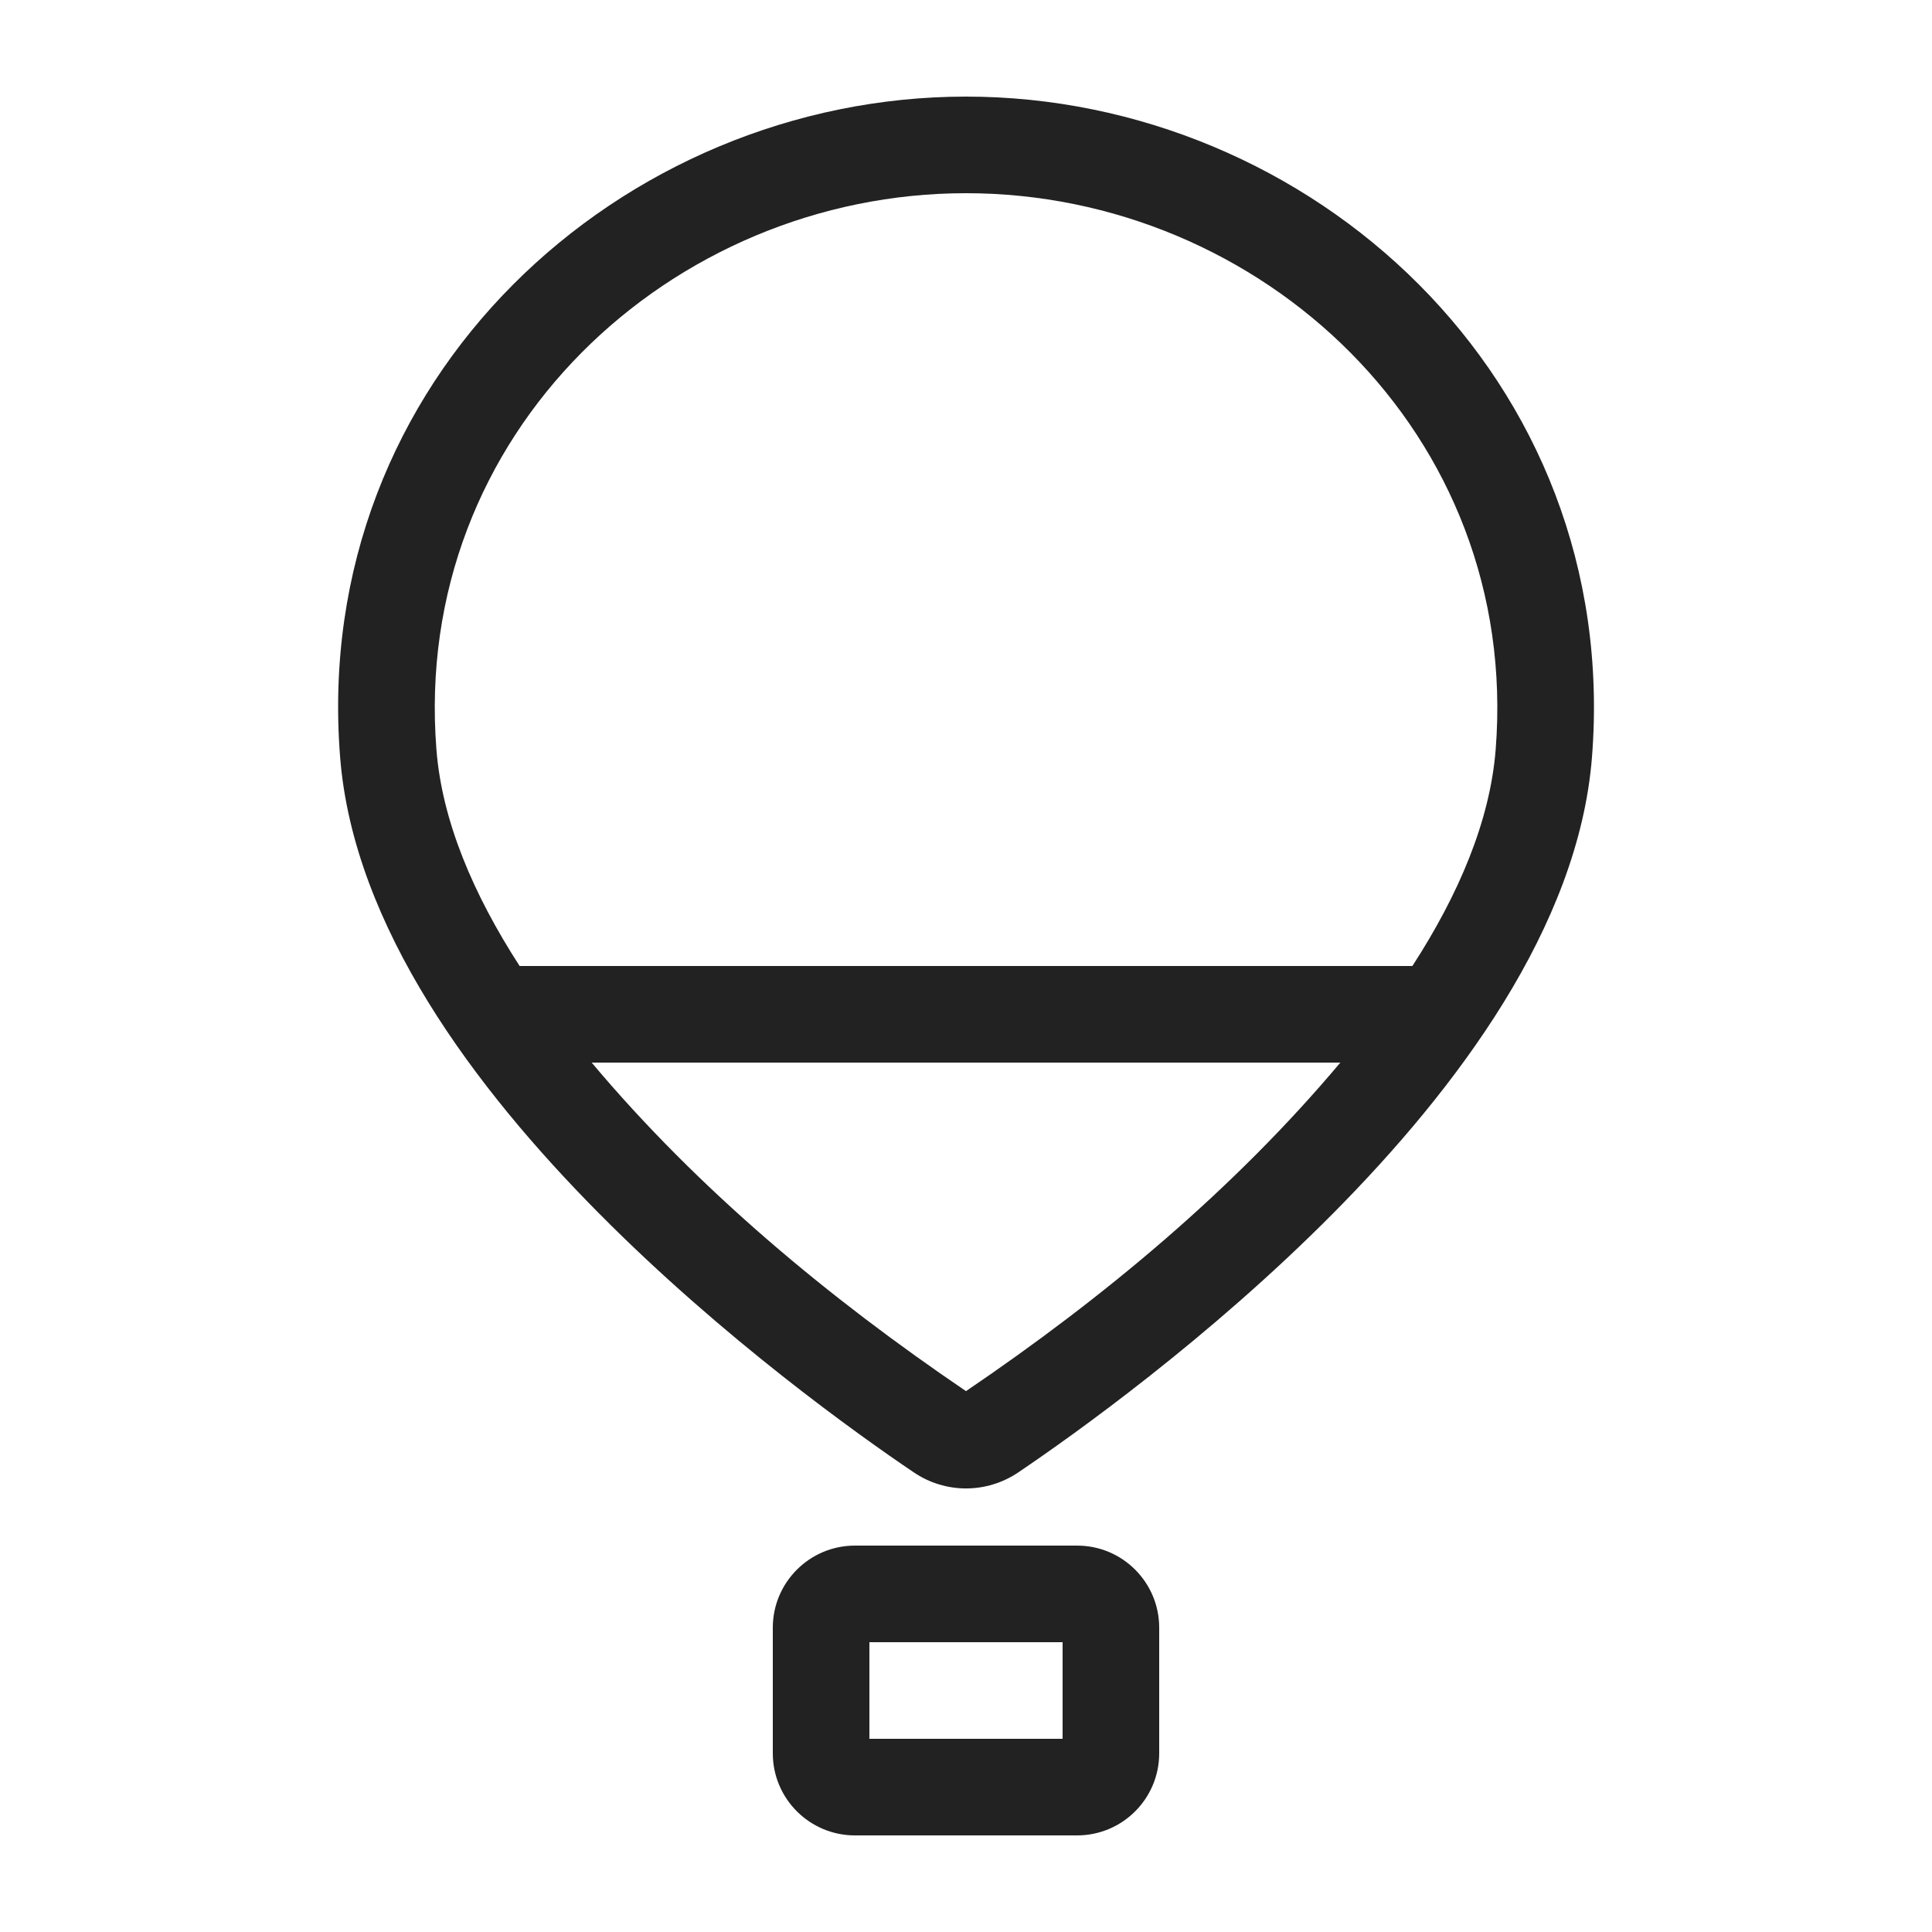
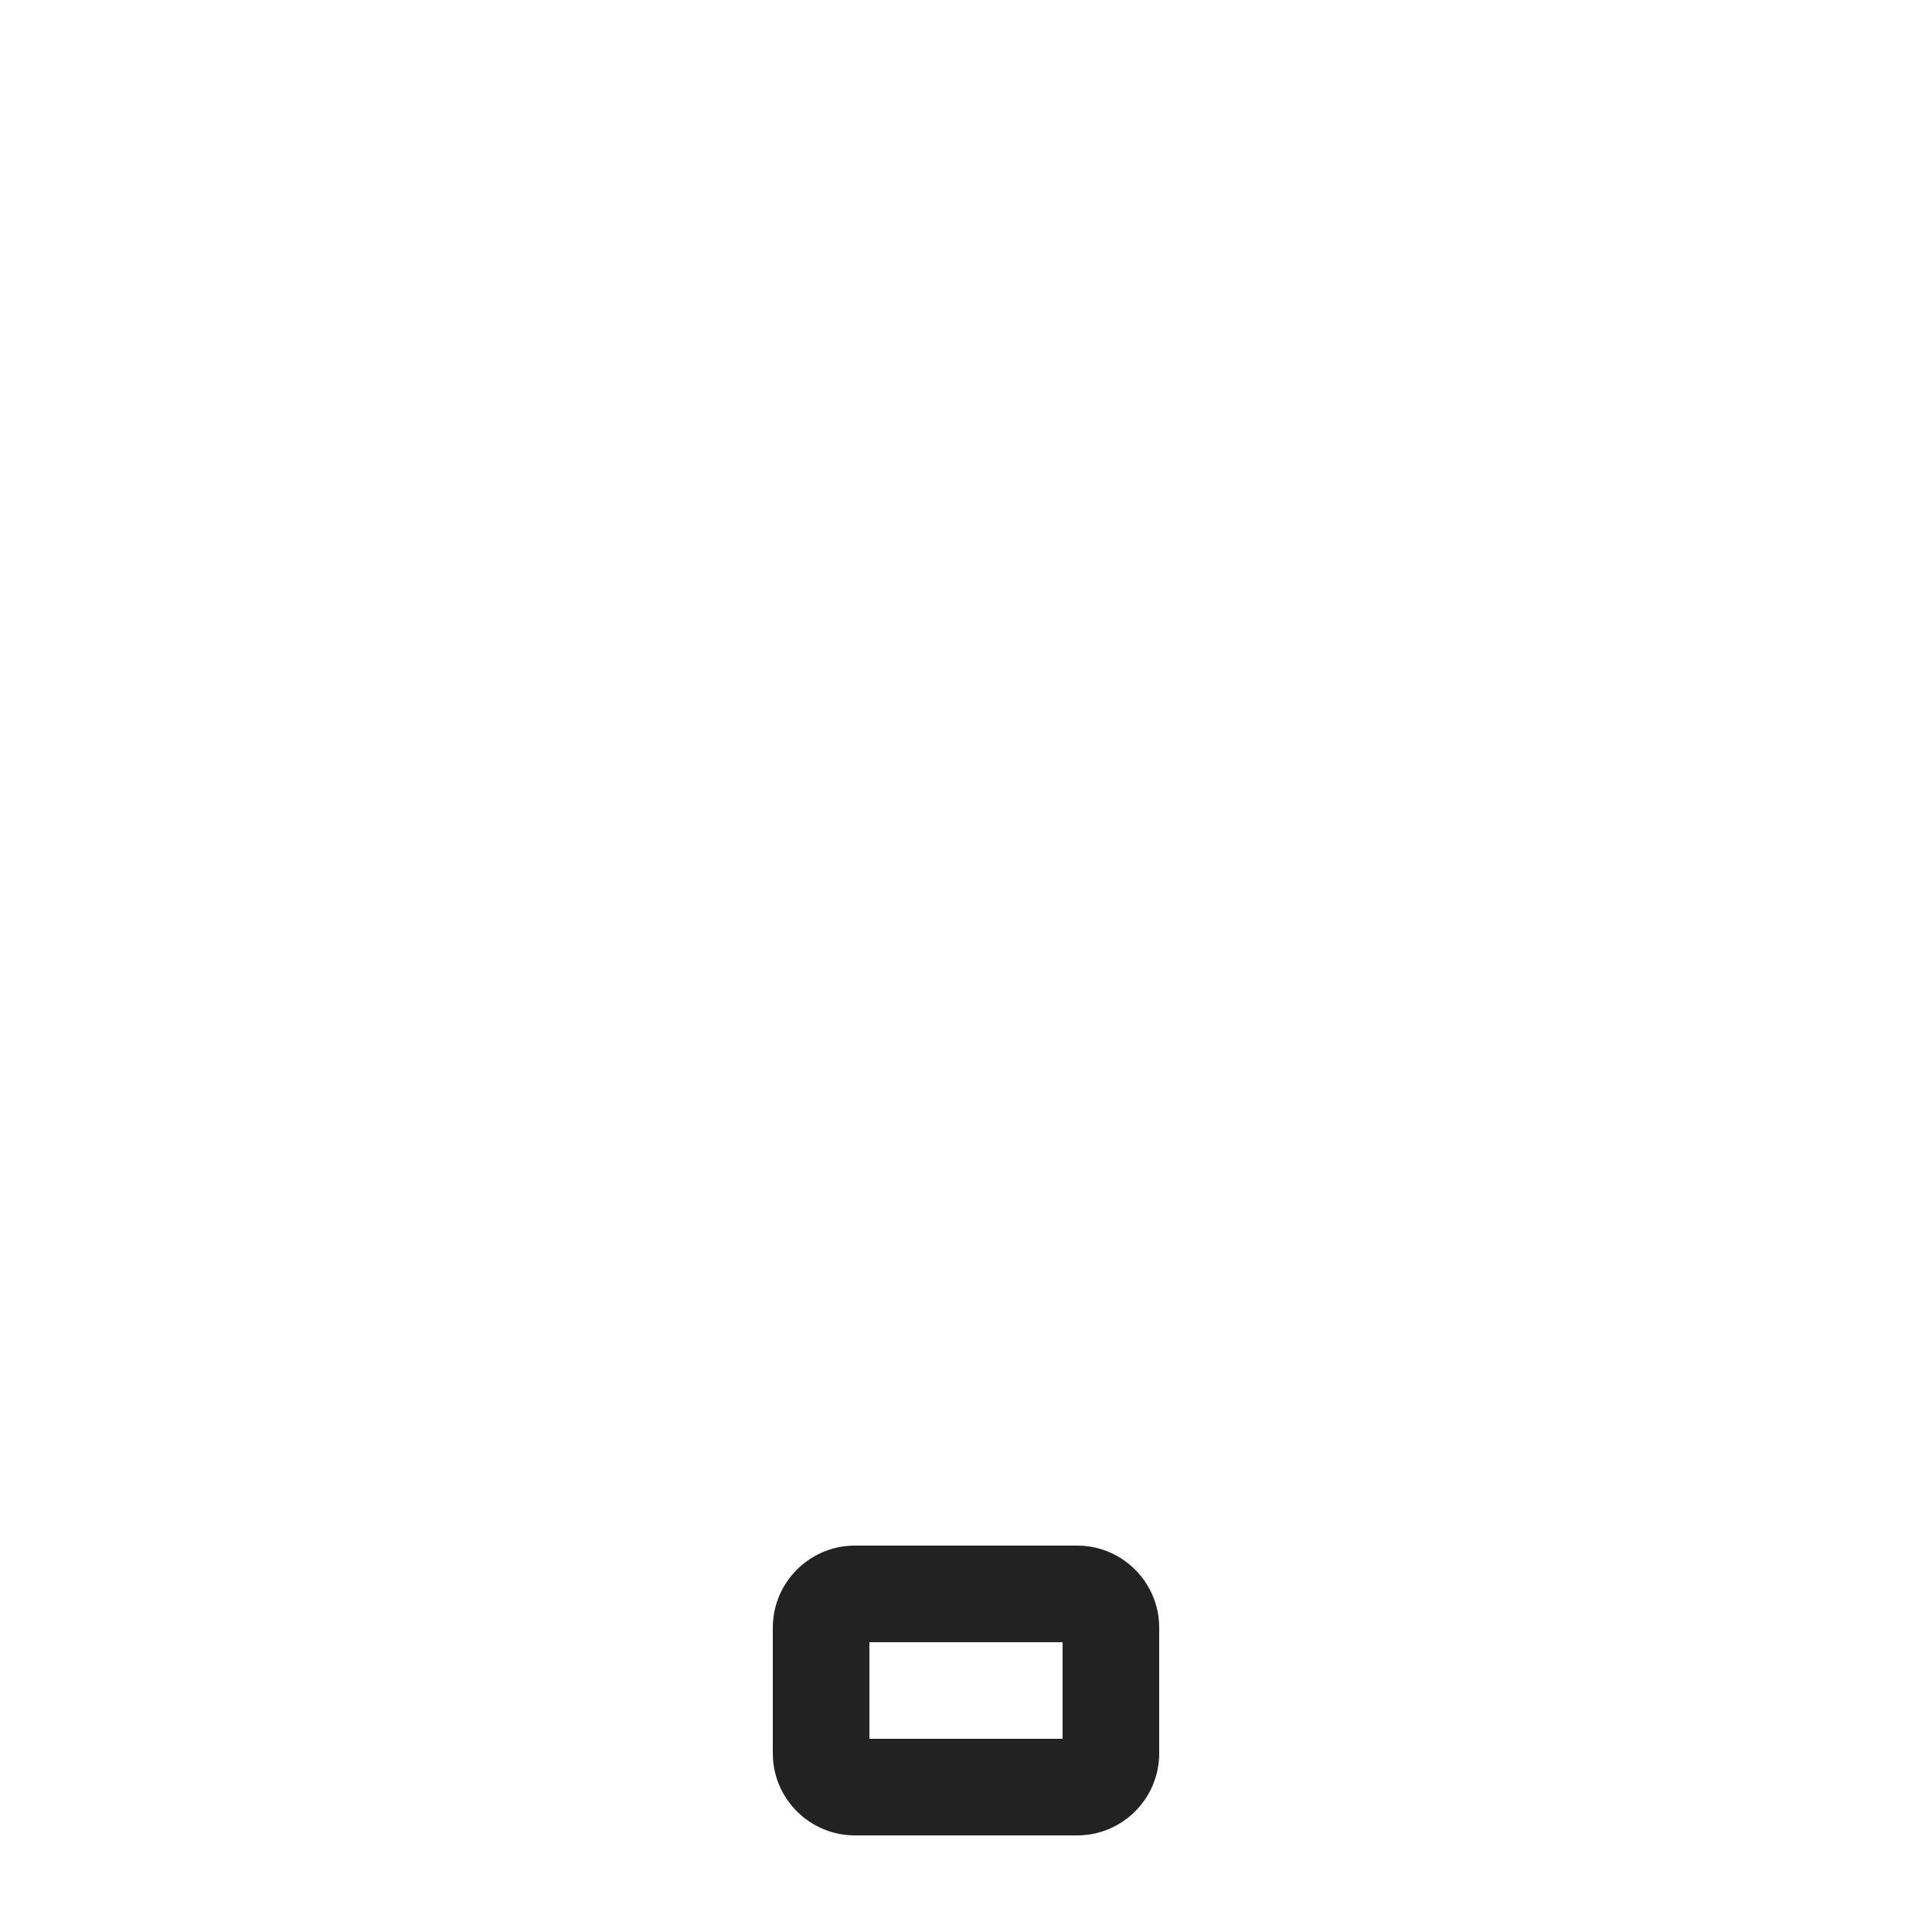
<svg xmlns="http://www.w3.org/2000/svg" width="20" height="20" viewBox="0 0 20 20" fill="none">
-   <path fill-rule="evenodd" clip-rule="evenodd" d="M3.521 7.839C3.21 3.914 6.442 1 10 1C13.559 1 16.79 3.914 16.48 7.839C16.341 9.596 15.075 11.274 13.805 12.556C12.513 13.859 11.115 14.854 10.543 15.241C10.213 15.464 9.787 15.464 9.458 15.241C8.885 14.854 7.487 13.859 6.196 12.556C4.925 11.274 3.66 9.596 3.521 7.839ZM10 2C6.952 2 4.259 4.486 4.518 7.761C4.576 8.499 4.9 9.259 5.379 10H14.621C15.101 9.259 15.424 8.499 15.483 7.761C15.742 4.486 13.048 2 10 2ZM13.875 11H6.125C7.231 12.317 8.581 13.438 10 14.401C11.419 13.438 12.769 12.317 13.875 11Z" fill="#222222" />
  <path fill-rule="evenodd" clip-rule="evenodd" d="M8 16.85C8 16.381 8.381 16 8.85 16H11.15C11.62 16 12 16.381 12 16.85V18.15C12 18.619 11.62 19 11.15 19H8.85C8.381 19 8 18.619 8 18.15V16.85ZM9 17V18H11V17H9Z" fill="#222222" />
</svg>